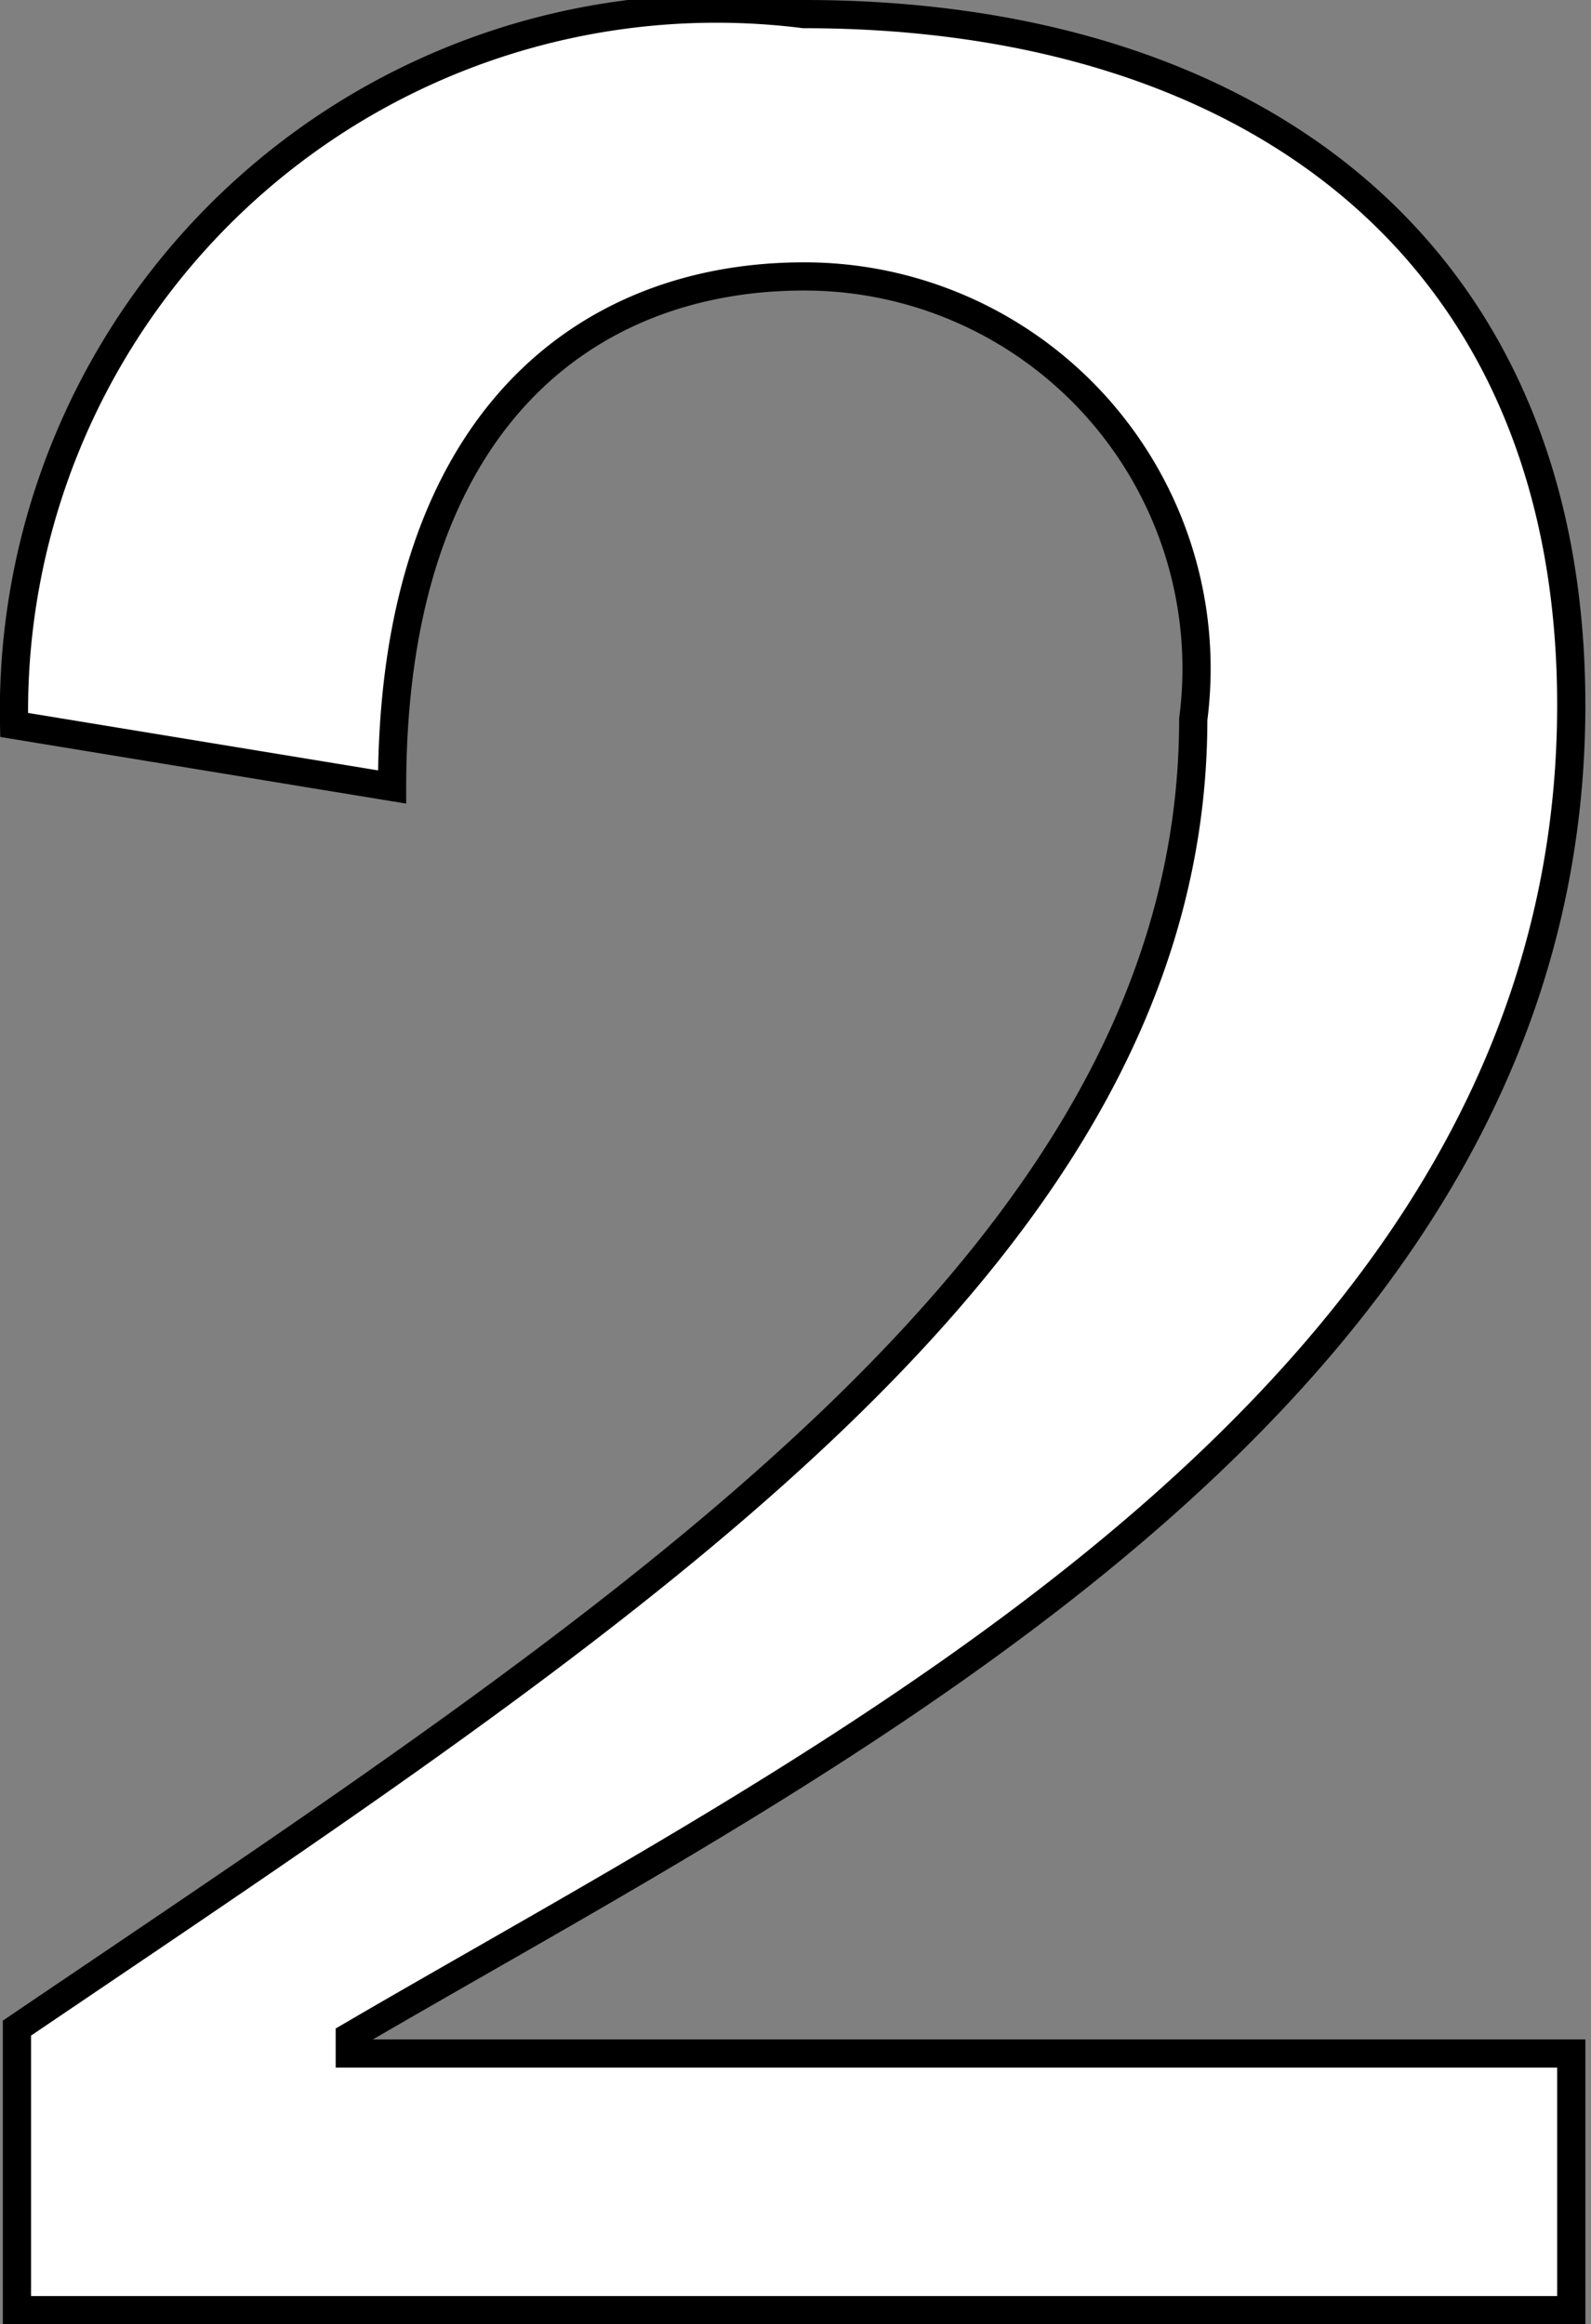
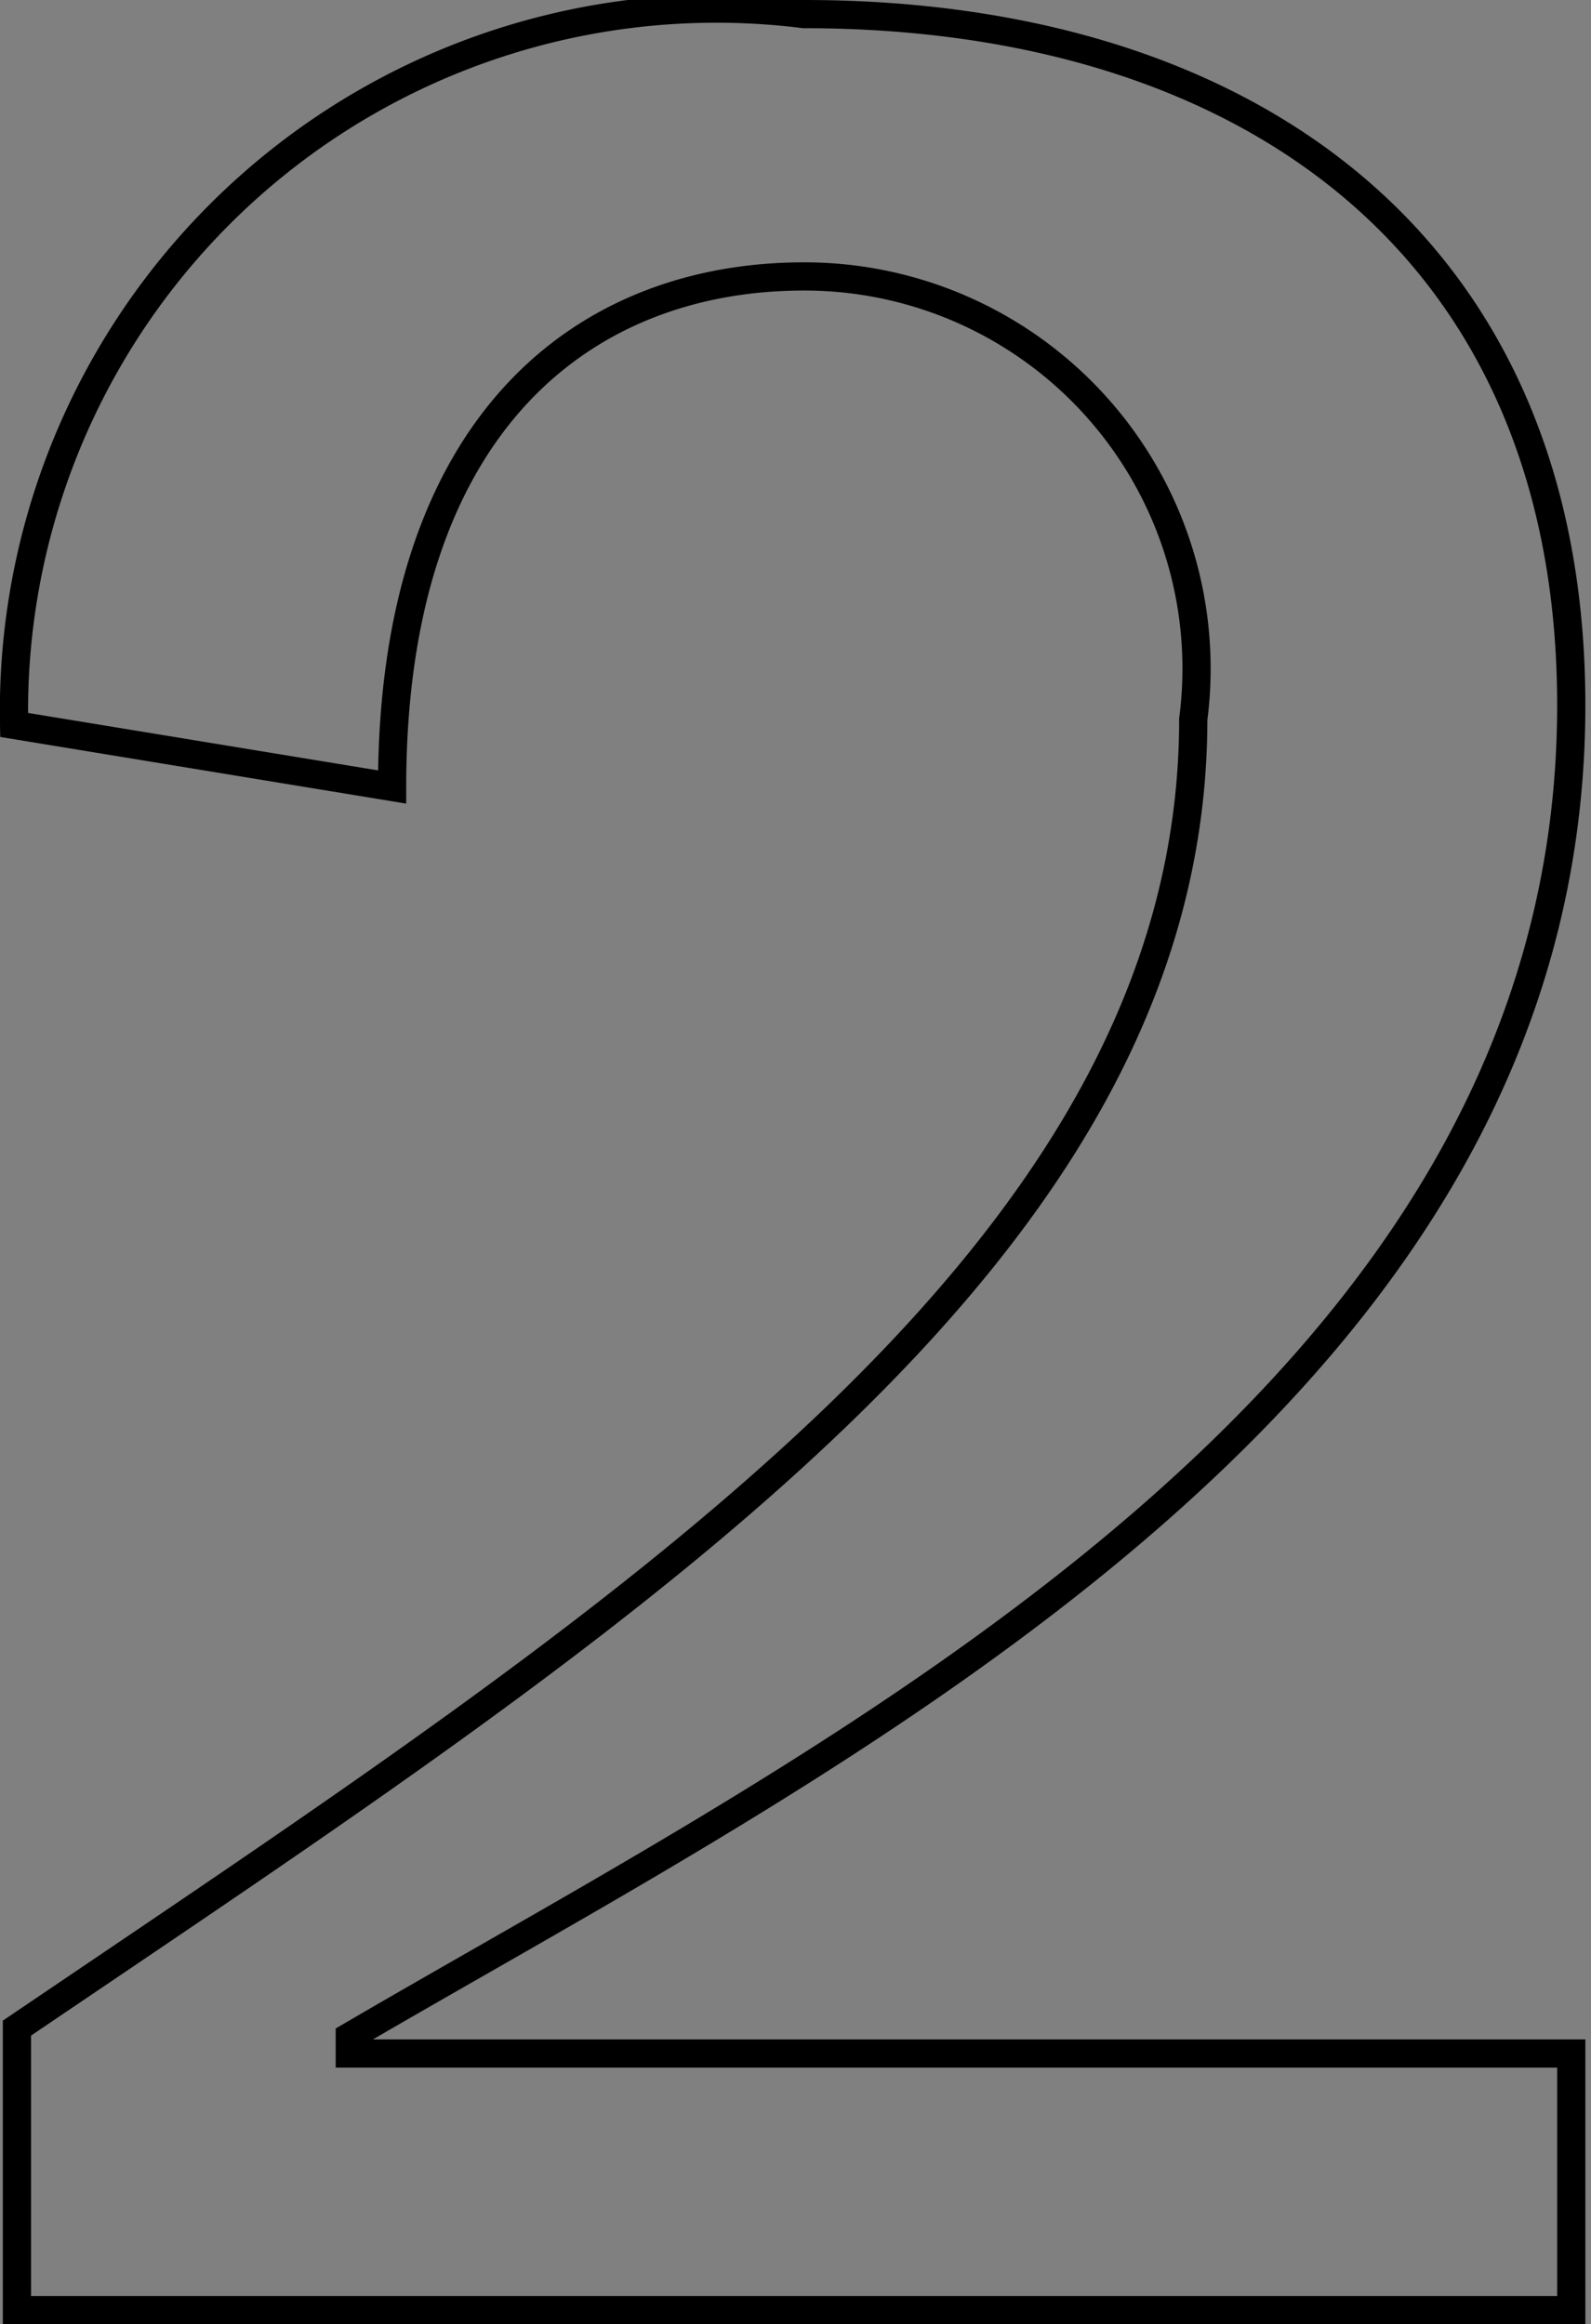
<svg xmlns="http://www.w3.org/2000/svg" id="レイヤー_1" data-name="レイヤー 1" viewBox="0 0 5.64 8.24">
  <rect x="0" y="0" width="5.64" height="8.24" fill="#808080" stroke="none" />
  <defs>
    <style>.cls-1{isolation:isolate;}.cls-2{fill:#fff;}.cls-3{fill:none;stroke:#000;stroke-miterlimit:10;stroke-width:0.1px;}</style>
  </defs>
  <g id="レイヤー_2" data-name="レイヤー 2">
    <g id="レイヤー_1-2" data-name="レイヤー 1-2">
      <g id="_1" data-name=" 1">
        <g class="cls-1">
-           <path class="cls-2" d="M4.66,4.1A1.39,1.39,0,0,0,3.28,2.53c-.77,0-1.46.51-1.46,1.81L.48,4.12A2.49,2.49,0,0,1,3.28,1.6C4.86,1.6,6,2.43,6,4.05,6,6.5,3.38,7.77,1.67,8.77v.06H6v.91H.49v-1C2.63,7.29,4.66,6,4.66,4.1Z" transform="translate(-0.43 -1.55)" />
-         </g>
+           </g>
        <g class="cls-1">
          <path class="cls-3" d="M4.66,4.1A1.39,1.39,0,0,0,3.28,2.53c-.77,0-1.46.51-1.46,1.81L.48,4.12A2.49,2.49,0,0,1,3.28,1.6C4.86,1.6,6,2.43,6,4.05,6,6.5,3.38,7.77,1.67,8.77v.06H6v.91H.49v-1C2.63,7.29,4.66,6,4.66,4.1Z" transform="translate(-0.43 -1.55)" />
        </g>
      </g>
    </g>
  </g>
</svg>